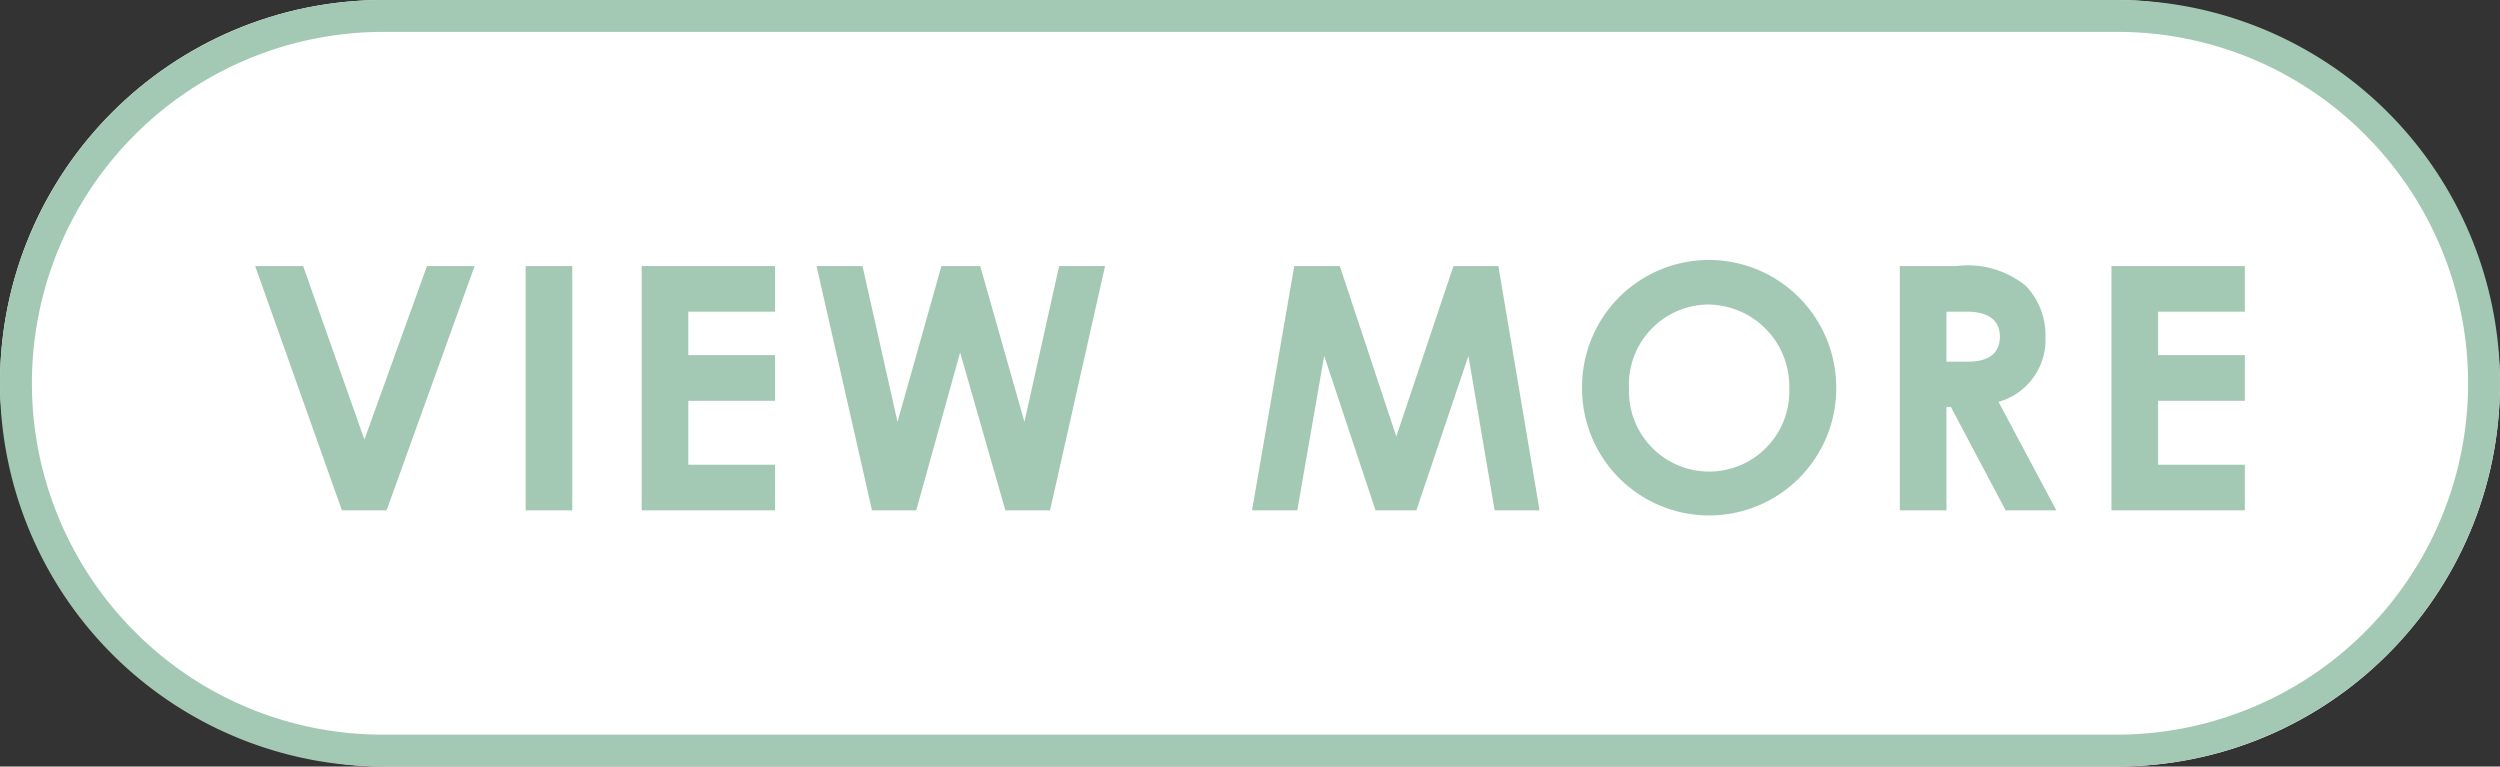
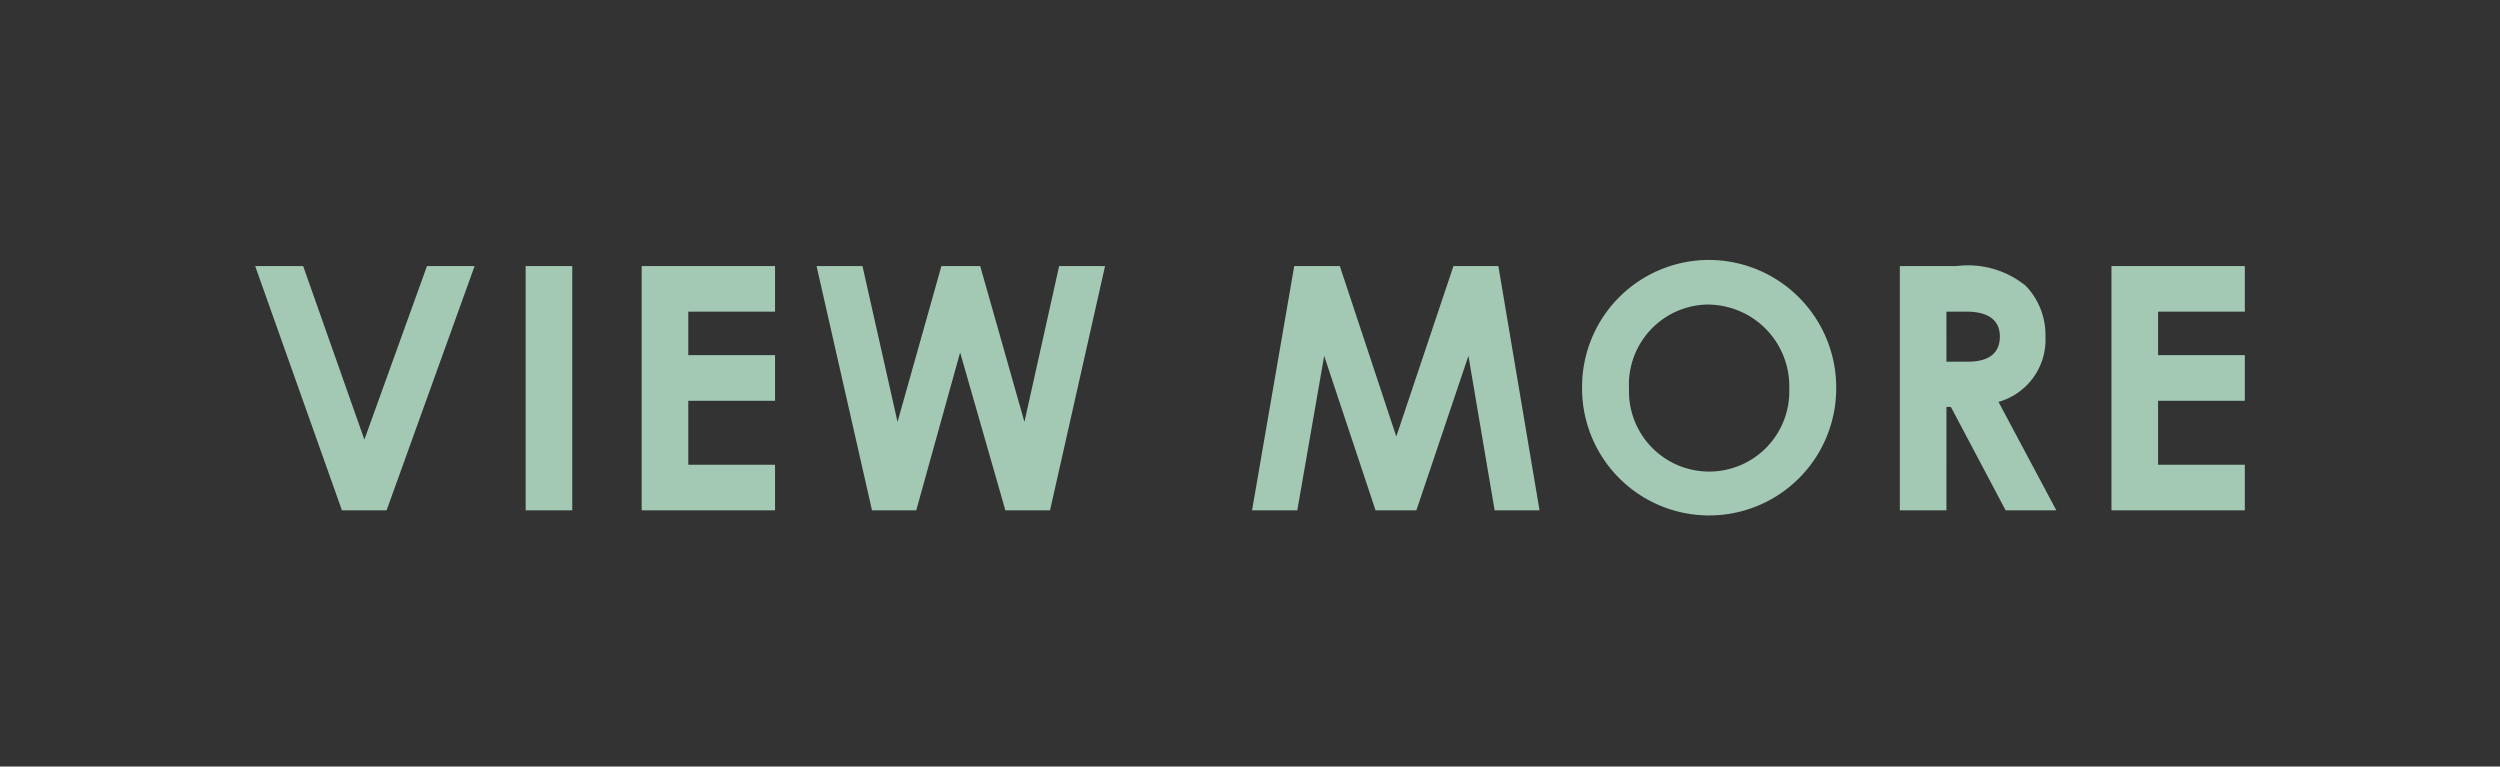
<svg xmlns="http://www.w3.org/2000/svg" width="117.568" height="36.048" viewBox="0 0 117.568 36.048">
  <rect x="0" y="0" width="117.568" height="36.048" fill="#333333" stroke="none" />
  <g id="グループ_15963" data-name="グループ 15963" transform="translate(-38 0.34)">
    <g id="長方形_69" data-name="長方形 69">
-       <rect id="長方形_69-2" data-name="長方形 69" width="117.568" height="36.048" rx="18.024" transform="translate(38 -0.34)" fill="#fff" />
-       <path id="長方形_69_-_アウトライン" data-name="長方形 69 - アウトライン" d="M18.024,1.5A16.524,16.524,0,0,0,6.34,29.708a16.416,16.416,0,0,0,11.684,4.84h81.52A16.524,16.524,0,0,0,111.228,6.34,16.416,16.416,0,0,0,99.544,1.5H18.024m0-1.5h81.52a18.024,18.024,0,1,1,0,36.048H18.024A18.024,18.024,0,1,1,18.024,0Z" transform="translate(38 -0.34)" fill="#a3c8b4" />
-     </g>
+       </g>
    <g id="グループ_73981" data-name="グループ 73981">
      <path id="パス_2911" data-name="パス 2911" d="M17.152,12h2.1L23.392.512h-2.24l-2.944,8.16L15.328.512H13.072Zm8.64,0h2.192V.512H25.792Zm5.456,0H37.52V9.856H33.44V6.848h4.08V4.7H33.44V2.656h4.08V.512H31.248ZM42.08,12h2.08l2.064-7.424L48.352,12h2.1L53.04.512H50.88L49.248,7.84,47.168.512H45.344L43.28,7.84,41.632.512h-2.16Zm17.872,0H62.08l1.264-7.264L65.76,12h1.92l2.448-7.264L71.36,12h2.112L71.536.512H69.424L66.736,8.528,64.08.512H61.936ZM81.456.224A5.972,5.972,0,0,0,75.472,6.24a5.976,5.976,0,1,0,11.952.048A6,6,0,0,0,81.456.224Zm-.016,2.1a3.842,3.842,0,0,1,3.776,3.952,3.77,3.77,0,1,1-7.536.016A3.768,3.768,0,0,1,81.44,2.32ZM90.416,12h2.192V7.136h.208L95.392,12h2.384l-2.72-5.1A3.033,3.033,0,0,0,97.264,3.84a3.332,3.332,0,0,0-.928-2.4A4.3,4.3,0,0,0,93.088.512H90.416Zm2.192-9.344h.944c1.04,0,1.568.416,1.568,1.168,0,.784-.512,1.184-1.5,1.184H92.608ZM100.368,12h6.272V9.856h-4.08V6.848h4.08V4.7h-4.08V2.656h4.08V.512h-6.272Z" transform="translate(36.928 11.66)" fill="#a3c8b4" />
    </g>
  </g>
</svg>